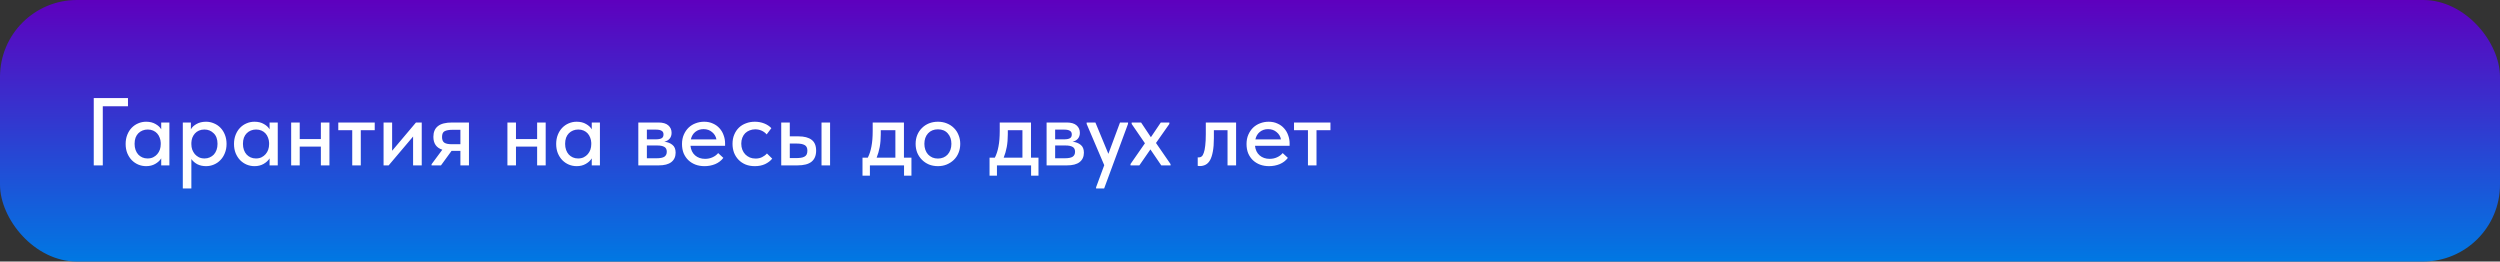
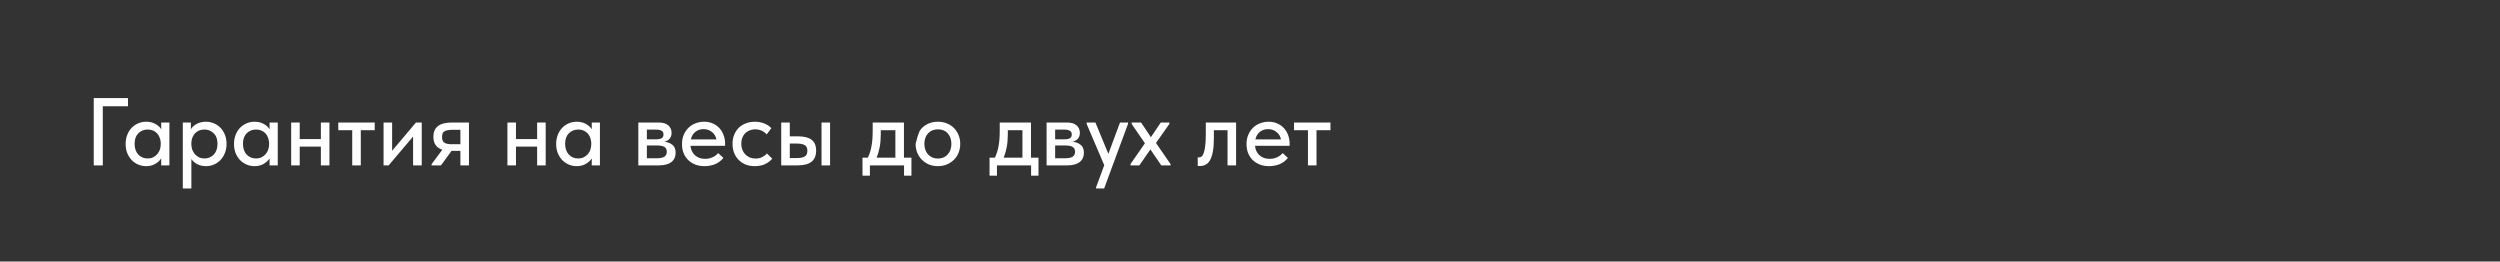
<svg xmlns="http://www.w3.org/2000/svg" width="650" height="68" viewBox="0 0 650 68" fill="none">
  <rect x="0" y="0" width="650" height="68" fill="#333333" stroke="none" />
  <g clip-path="url(#clip0_116_8)">
-     <rect width="650" height="68" rx="20" fill="url(#paint0_linear_116_8)" />
-     <path d="M24.375 25.5H33.275V27.625H26.725V43H24.375V25.5ZM37.992 43.2C37.292 43.2 36.617 43.067 35.967 42.8C35.334 42.533 34.767 42.15 34.267 41.65C33.784 41.15 33.392 40.542 33.092 39.825C32.809 39.108 32.667 38.308 32.667 37.425C32.667 36.558 32.809 35.767 33.092 35.05C33.376 34.333 33.759 33.725 34.242 33.225C34.726 32.725 35.284 32.342 35.917 32.075C36.567 31.792 37.259 31.65 37.992 31.65C38.959 31.65 39.776 31.85 40.442 32.25C41.126 32.633 41.617 33.092 41.917 33.625V31.85H44.042V43H41.917V41.175C41.551 41.758 41.026 42.242 40.342 42.625C39.676 43.008 38.892 43.2 37.992 43.2ZM38.367 41.2C38.917 41.2 39.401 41.1 39.817 40.9C40.251 40.683 40.609 40.408 40.892 40.075C41.192 39.725 41.417 39.333 41.567 38.9C41.717 38.45 41.792 37.983 41.792 37.5V37.125C41.776 36.658 41.684 36.217 41.517 35.8C41.367 35.383 41.151 35.017 40.867 34.7C40.584 34.383 40.234 34.133 39.817 33.95C39.401 33.767 38.934 33.675 38.417 33.675C37.934 33.675 37.484 33.758 37.067 33.925C36.651 34.092 36.284 34.333 35.967 34.65C35.667 34.95 35.426 35.333 35.242 35.8C35.076 36.267 34.992 36.8 34.992 37.4C34.992 37.983 35.076 38.508 35.242 38.975C35.409 39.442 35.642 39.842 35.942 40.175C36.242 40.492 36.592 40.742 36.992 40.925C37.409 41.108 37.867 41.2 38.367 41.2ZM47.529 49V31.85H49.629V33.625C49.913 33.092 50.396 32.633 51.079 32.25C51.763 31.85 52.596 31.65 53.579 31.65C54.296 31.65 54.979 31.792 55.629 32.075C56.279 32.342 56.846 32.725 57.329 33.225C57.813 33.725 58.196 34.333 58.479 35.05C58.763 35.767 58.904 36.558 58.904 37.425C58.904 38.308 58.754 39.108 58.454 39.825C58.171 40.542 57.779 41.15 57.279 41.65C56.796 42.15 56.229 42.533 55.579 42.8C54.946 43.067 54.279 43.2 53.579 43.2C52.729 43.2 51.971 43.033 51.304 42.7C50.654 42.35 50.138 41.9 49.754 41.35V49H47.529ZM53.154 33.675C52.621 33.675 52.146 33.767 51.729 33.95C51.313 34.133 50.963 34.383 50.679 34.7C50.396 35.017 50.171 35.383 50.004 35.8C49.854 36.217 49.771 36.658 49.754 37.125V37.5C49.754 37.983 49.829 38.45 49.979 38.9C50.146 39.333 50.371 39.725 50.654 40.075C50.954 40.408 51.313 40.683 51.729 40.9C52.163 41.1 52.646 41.2 53.179 41.2C53.679 41.2 54.129 41.108 54.529 40.925C54.946 40.742 55.304 40.492 55.604 40.175C55.904 39.842 56.138 39.442 56.304 38.975C56.471 38.508 56.554 37.983 56.554 37.4C56.554 36.2 56.221 35.283 55.554 34.65C54.904 34 54.104 33.675 53.154 33.675ZM66.166 43.2C65.466 43.2 64.791 43.067 64.141 42.8C63.508 42.533 62.941 42.15 62.441 41.65C61.958 41.15 61.566 40.542 61.266 39.825C60.983 39.108 60.841 38.308 60.841 37.425C60.841 36.558 60.983 35.767 61.266 35.05C61.55 34.333 61.933 33.725 62.416 33.225C62.9 32.725 63.458 32.342 64.091 32.075C64.741 31.792 65.433 31.65 66.166 31.65C67.133 31.65 67.95 31.85 68.616 32.25C69.299 32.633 69.791 33.092 70.091 33.625V31.85H72.216V43H70.091V41.175C69.725 41.758 69.2 42.242 68.516 42.625C67.85 43.008 67.066 43.2 66.166 43.2ZM66.541 41.2C67.091 41.2 67.575 41.1 67.991 40.9C68.424 40.683 68.783 40.408 69.066 40.075C69.366 39.725 69.591 39.333 69.741 38.9C69.891 38.45 69.966 37.983 69.966 37.5V37.125C69.95 36.658 69.858 36.217 69.691 35.8C69.541 35.383 69.325 35.017 69.041 34.7C68.758 34.383 68.408 34.133 67.991 33.95C67.575 33.767 67.108 33.675 66.591 33.675C66.108 33.675 65.658 33.758 65.241 33.925C64.825 34.092 64.458 34.333 64.141 34.65C63.841 34.95 63.599 35.333 63.416 35.8C63.249 36.267 63.166 36.8 63.166 37.4C63.166 37.983 63.249 38.508 63.416 38.975C63.583 39.442 63.816 39.842 64.116 40.175C64.416 40.492 64.766 40.742 65.166 40.925C65.583 41.108 66.041 41.2 66.541 41.2ZM83.428 38.125H77.928V43H75.703V31.85H77.928V36.15H83.428V31.85H85.653V43H83.428V38.125ZM91.58 33.85H87.955V31.85H97.43V33.85H93.805V43H91.58V33.85ZM99.727 31.85H101.952V39.2L108.152 31.85H109.652V43H107.402V35.5L101.052 43H99.727V31.85ZM112.205 42.7L115.005 38.925C113.455 38.425 112.68 37.308 112.68 35.575C112.68 34.342 113.072 33.417 113.855 32.8C114.638 32.167 115.872 31.85 117.555 31.85H121.93V43H119.705V39.225H117.405L114.655 43H112.205V42.7ZM119.705 37.5V33.75H117.63C116.763 33.75 116.097 33.867 115.63 34.1C115.163 34.317 114.93 34.825 114.93 35.625C114.93 36.342 115.13 36.833 115.53 37.1C115.93 37.367 116.58 37.5 117.48 37.5H119.705ZM139.654 38.125H134.154V43H131.929V31.85H134.154V36.15H139.654V31.85H141.879V43H139.654V38.125ZM149.931 43.2C149.231 43.2 148.556 43.067 147.906 42.8C147.273 42.533 146.706 42.15 146.206 41.65C145.723 41.15 145.331 40.542 145.031 39.825C144.748 39.108 144.606 38.308 144.606 37.425C144.606 36.558 144.748 35.767 145.031 35.05C145.314 34.333 145.698 33.725 146.181 33.225C146.664 32.725 147.223 32.342 147.856 32.075C148.506 31.792 149.198 31.65 149.931 31.65C150.898 31.65 151.714 31.85 152.381 32.25C153.064 32.633 153.556 33.092 153.856 33.625V31.85H155.981V43H153.856V41.175C153.489 41.758 152.964 42.242 152.281 42.625C151.614 43.008 150.831 43.2 149.931 43.2ZM150.306 41.2C150.856 41.2 151.339 41.1 151.756 40.9C152.189 40.683 152.548 40.408 152.831 40.075C153.131 39.725 153.356 39.333 153.506 38.9C153.656 38.45 153.731 37.983 153.731 37.5V37.125C153.714 36.658 153.623 36.217 153.456 35.8C153.306 35.383 153.089 35.017 152.806 34.7C152.523 34.383 152.173 34.133 151.756 33.95C151.339 33.767 150.873 33.675 150.356 33.675C149.873 33.675 149.423 33.758 149.006 33.925C148.589 34.092 148.223 34.333 147.906 34.65C147.606 34.95 147.364 35.333 147.181 35.8C147.014 36.267 146.931 36.8 146.931 37.4C146.931 37.983 147.014 38.508 147.181 38.975C147.348 39.442 147.581 39.842 147.881 40.175C148.181 40.492 148.531 40.742 148.931 40.925C149.348 41.108 149.806 41.2 150.306 41.2ZM165.962 31.85H171.187C172.337 31.85 173.195 32.1 173.762 32.6C174.329 33.1 174.612 33.742 174.612 34.525C174.612 35.158 174.437 35.675 174.087 36.075C173.754 36.458 173.295 36.717 172.712 36.85C173.562 36.933 174.262 37.2 174.812 37.65C175.379 38.083 175.662 38.767 175.662 39.7C175.662 40.75 175.287 41.567 174.537 42.15C173.804 42.717 172.712 43 171.262 43H165.962V31.85ZM168.187 37.825V41.15H170.687C171.637 41.15 172.32 41.017 172.737 40.75C173.154 40.467 173.362 40.033 173.362 39.45C173.362 38.85 173.154 38.433 172.737 38.2C172.32 37.95 171.704 37.825 170.887 37.825H168.187ZM168.187 33.7V36.225H170.562C171.195 36.225 171.679 36.133 172.012 35.95C172.345 35.767 172.512 35.433 172.512 34.95C172.512 34.5 172.345 34.183 172.012 34C171.695 33.8 171.204 33.7 170.537 33.7H168.187ZM183.171 43.2C182.321 43.2 181.537 43.067 180.821 42.8C180.121 42.533 179.504 42.15 178.971 41.65C178.454 41.15 178.046 40.55 177.746 39.85C177.462 39.133 177.321 38.333 177.321 37.45C177.321 36.533 177.479 35.717 177.796 35C178.112 34.283 178.529 33.675 179.046 33.175C179.579 32.675 180.187 32.3 180.871 32.05C181.571 31.783 182.304 31.65 183.071 31.65C183.937 31.65 184.704 31.808 185.371 32.125C186.054 32.425 186.629 32.842 187.096 33.375C187.562 33.892 187.912 34.492 188.146 35.175C188.396 35.842 188.521 36.542 188.521 37.275V37.9H179.521C179.637 38.967 180.037 39.8 180.721 40.4C181.421 41 182.287 41.3 183.321 41.3C184.021 41.3 184.662 41.167 185.246 40.9C185.846 40.633 186.337 40.267 186.721 39.8L188.071 41.05C187.521 41.767 186.812 42.308 185.946 42.675C185.079 43.025 184.154 43.2 183.171 43.2ZM182.921 33.575C182.087 33.575 181.371 33.817 180.771 34.3C180.187 34.767 179.804 35.417 179.621 36.25H186.271C186.137 35.483 185.762 34.85 185.146 34.35C184.546 33.833 183.804 33.575 182.921 33.575ZM196.255 43.2C195.372 43.2 194.572 43.058 193.855 42.775C193.139 42.475 192.53 42.067 192.03 41.55C191.53 41.033 191.139 40.425 190.855 39.725C190.589 39.008 190.455 38.233 190.455 37.4C190.455 36.5 190.605 35.7 190.905 35C191.205 34.283 191.614 33.675 192.13 33.175C192.664 32.675 193.28 32.3 193.98 32.05C194.68 31.783 195.439 31.65 196.255 31.65C197.139 31.65 197.955 31.8 198.705 32.1C199.455 32.4 200.072 32.808 200.555 33.325L199.33 34.95C198.98 34.533 198.547 34.208 198.03 33.975C197.514 33.742 196.955 33.625 196.355 33.625C195.839 33.625 195.355 33.717 194.905 33.9C194.472 34.067 194.089 34.308 193.755 34.625C193.439 34.942 193.189 35.333 193.005 35.8C192.822 36.267 192.73 36.783 192.73 37.35C192.73 37.917 192.822 38.442 193.005 38.925C193.189 39.392 193.447 39.8 193.78 40.15C194.114 40.483 194.505 40.75 194.955 40.95C195.405 41.133 195.905 41.225 196.455 41.225C197.089 41.225 197.655 41.1 198.155 40.85C198.655 40.6 199.072 40.283 199.405 39.9L200.78 41.25C200.297 41.833 199.672 42.308 198.905 42.675C198.139 43.025 197.255 43.2 196.255 43.2ZM207.57 35.45C209.087 35.45 210.237 35.75 211.02 36.35C211.803 36.933 212.195 37.875 212.195 39.175C212.195 40.442 211.795 41.4 210.995 42.05C210.212 42.683 208.987 43 207.32 43H203.12V31.85H205.345V35.45H207.57ZM213.595 31.85H215.82V43H213.595V31.85ZM207.02 41.1C207.453 41.1 207.845 41.075 208.195 41.025C208.562 40.975 208.87 40.883 209.12 40.75C209.387 40.617 209.587 40.425 209.72 40.175C209.853 39.908 209.92 39.575 209.92 39.175C209.92 38.458 209.687 37.975 209.22 37.725C208.753 37.458 208.078 37.325 207.195 37.325H205.345V41.1H207.02ZM224.25 41H225.625C226.059 40.15 226.375 39.175 226.575 38.075C226.792 36.958 226.9 35.617 226.9 34.05V31.85H235.025V41H236.975V45.675H235.05V43H226.175V45.675H224.25V41ZM229 34.875C229 36.108 228.909 37.225 228.725 38.225C228.542 39.208 228.275 40.133 227.925 41H232.8V33.85H229V34.875ZM243.863 43.2C243.03 43.2 242.255 43.058 241.538 42.775C240.838 42.475 240.23 42.067 239.713 41.55C239.196 41.033 238.788 40.425 238.488 39.725C238.205 39.008 238.063 38.233 238.063 37.4C238.063 36.567 238.205 35.8 238.488 35.1C238.788 34.383 239.196 33.775 239.713 33.275C240.23 32.758 240.838 32.358 241.538 32.075C242.255 31.792 243.03 31.65 243.863 31.65C244.696 31.65 245.463 31.792 246.163 32.075C246.88 32.358 247.496 32.758 248.013 33.275C248.53 33.775 248.93 34.383 249.213 35.1C249.513 35.8 249.663 36.567 249.663 37.4C249.663 38.25 249.513 39.033 249.213 39.75C248.93 40.45 248.521 41.058 247.988 41.575C247.471 42.075 246.855 42.475 246.138 42.775C245.438 43.058 244.68 43.2 243.863 43.2ZM243.863 41.225C244.38 41.225 244.855 41.133 245.288 40.95C245.721 40.767 246.088 40.508 246.388 40.175C246.705 39.825 246.946 39.417 247.113 38.95C247.28 38.483 247.363 37.967 247.363 37.4C247.363 36.283 247.046 35.375 246.413 34.675C245.796 33.975 244.946 33.625 243.863 33.625C242.796 33.625 241.938 33.975 241.288 34.675C240.655 35.375 240.338 36.283 240.338 37.4C240.338 37.95 240.421 38.467 240.588 38.95C240.755 39.417 240.988 39.817 241.288 40.15C241.605 40.483 241.98 40.75 242.413 40.95C242.846 41.133 243.33 41.225 243.863 41.225ZM257.282 41H258.657C259.091 40.15 259.407 39.175 259.607 38.075C259.824 36.958 259.932 35.617 259.932 34.05V31.85H268.057V41H270.007V45.675H268.082V43H259.207V45.675H257.282V41ZM262.032 34.875C262.032 36.108 261.941 37.225 261.757 38.225C261.574 39.208 261.307 40.133 260.957 41H265.832V33.85H262.032V34.875ZM272.114 31.85H277.339C278.489 31.85 279.348 32.1 279.914 32.6C280.481 33.1 280.764 33.742 280.764 34.525C280.764 35.158 280.589 35.675 280.239 36.075C279.906 36.458 279.448 36.717 278.864 36.85C279.714 36.933 280.414 37.2 280.964 37.65C281.531 38.083 281.814 38.767 281.814 39.7C281.814 40.75 281.439 41.567 280.689 42.15C279.956 42.717 278.864 43 277.414 43H272.114V31.85ZM274.339 37.825V41.15H276.839C277.789 41.15 278.473 41.017 278.889 40.75C279.306 40.467 279.514 40.033 279.514 39.45C279.514 38.85 279.306 38.433 278.889 38.2C278.473 37.95 277.856 37.825 277.039 37.825H274.339ZM274.339 33.7V36.225H276.714C277.348 36.225 277.831 36.133 278.164 35.95C278.498 35.767 278.664 35.433 278.664 34.95C278.664 34.5 278.498 34.183 278.164 34C277.848 33.8 277.356 33.7 276.689 33.7H274.339ZM284.979 48.7L287.104 42.95L282.529 32.225V31.85H284.804L288.179 40L291.204 31.85H293.304L293.279 32.225L287.079 49H284.979V48.7ZM293.932 42.65L297.682 37.25L294.232 32.225V31.85H296.682L299.232 35.675L301.807 31.85H304.032V32.225L300.557 37.175L304.332 42.65L304.357 43H301.932L299.107 38.85L296.232 43H293.932V42.65ZM311.984 43.175C311.834 43.175 311.717 43.167 311.634 43.15C311.551 43.15 311.476 43.142 311.409 43.125V40.9C311.476 40.917 311.534 40.925 311.584 40.925C311.651 40.925 311.701 40.925 311.734 40.925C311.984 40.925 312.217 40.842 312.434 40.675C312.651 40.492 312.834 40.175 312.984 39.725C313.151 39.275 313.276 38.658 313.359 37.875C313.459 37.092 313.509 36.083 313.509 34.85V31.85H321.384V43H319.159V33.85H315.609V35.925C315.609 37.325 315.517 38.492 315.334 39.425C315.167 40.342 314.926 41.083 314.609 41.65C314.292 42.2 313.909 42.592 313.459 42.825C313.009 43.058 312.517 43.175 311.984 43.175ZM329.948 43.2C329.098 43.2 328.315 43.067 327.598 42.8C326.898 42.533 326.281 42.15 325.748 41.65C325.231 41.15 324.823 40.55 324.523 39.85C324.24 39.133 324.098 38.333 324.098 37.45C324.098 36.533 324.256 35.717 324.573 35C324.89 34.283 325.306 33.675 325.823 33.175C326.356 32.675 326.965 32.3 327.648 32.05C328.348 31.783 329.081 31.65 329.848 31.65C330.715 31.65 331.481 31.808 332.148 32.125C332.831 32.425 333.406 32.842 333.873 33.375C334.34 33.892 334.69 34.492 334.923 35.175C335.173 35.842 335.298 36.542 335.298 37.275V37.9H326.298C326.415 38.967 326.815 39.8 327.498 40.4C328.198 41 329.065 41.3 330.098 41.3C330.798 41.3 331.44 41.167 332.023 40.9C332.623 40.633 333.115 40.267 333.498 39.8L334.848 41.05C334.298 41.767 333.59 42.308 332.723 42.675C331.856 43.025 330.931 43.2 329.948 43.2ZM329.698 33.575C328.865 33.575 328.148 33.817 327.548 34.3C326.965 34.767 326.581 35.417 326.398 36.25H333.048C332.915 35.483 332.54 34.85 331.923 34.35C331.323 33.833 330.581 33.575 329.698 33.575ZM340.067 33.85H336.442V31.85H345.917V33.85H342.292V43H340.067V33.85Z" fill="white" />
+     <path d="M24.375 25.5H33.275V27.625H26.725V43H24.375V25.5ZM37.992 43.2C37.292 43.2 36.617 43.067 35.967 42.8C35.334 42.533 34.767 42.15 34.267 41.65C33.784 41.15 33.392 40.542 33.092 39.825C32.809 39.108 32.667 38.308 32.667 37.425C32.667 36.558 32.809 35.767 33.092 35.05C33.376 34.333 33.759 33.725 34.242 33.225C34.726 32.725 35.284 32.342 35.917 32.075C36.567 31.792 37.259 31.65 37.992 31.65C38.959 31.65 39.776 31.85 40.442 32.25C41.126 32.633 41.617 33.092 41.917 33.625V31.85H44.042V43H41.917V41.175C41.551 41.758 41.026 42.242 40.342 42.625C39.676 43.008 38.892 43.2 37.992 43.2ZM38.367 41.2C38.917 41.2 39.401 41.1 39.817 40.9C40.251 40.683 40.609 40.408 40.892 40.075C41.192 39.725 41.417 39.333 41.567 38.9C41.717 38.45 41.792 37.983 41.792 37.5V37.125C41.776 36.658 41.684 36.217 41.517 35.8C41.367 35.383 41.151 35.017 40.867 34.7C40.584 34.383 40.234 34.133 39.817 33.95C39.401 33.767 38.934 33.675 38.417 33.675C37.934 33.675 37.484 33.758 37.067 33.925C36.651 34.092 36.284 34.333 35.967 34.65C35.667 34.95 35.426 35.333 35.242 35.8C35.076 36.267 34.992 36.8 34.992 37.4C34.992 37.983 35.076 38.508 35.242 38.975C35.409 39.442 35.642 39.842 35.942 40.175C36.242 40.492 36.592 40.742 36.992 40.925C37.409 41.108 37.867 41.2 38.367 41.2ZM47.529 49V31.85H49.629V33.625C49.913 33.092 50.396 32.633 51.079 32.25C51.763 31.85 52.596 31.65 53.579 31.65C54.296 31.65 54.979 31.792 55.629 32.075C56.279 32.342 56.846 32.725 57.329 33.225C57.813 33.725 58.196 34.333 58.479 35.05C58.763 35.767 58.904 36.558 58.904 37.425C58.904 38.308 58.754 39.108 58.454 39.825C58.171 40.542 57.779 41.15 57.279 41.65C56.796 42.15 56.229 42.533 55.579 42.8C54.946 43.067 54.279 43.2 53.579 43.2C52.729 43.2 51.971 43.033 51.304 42.7C50.654 42.35 50.138 41.9 49.754 41.35V49H47.529ZM53.154 33.675C52.621 33.675 52.146 33.767 51.729 33.95C51.313 34.133 50.963 34.383 50.679 34.7C50.396 35.017 50.171 35.383 50.004 35.8C49.854 36.217 49.771 36.658 49.754 37.125V37.5C49.754 37.983 49.829 38.45 49.979 38.9C50.146 39.333 50.371 39.725 50.654 40.075C50.954 40.408 51.313 40.683 51.729 40.9C52.163 41.1 52.646 41.2 53.179 41.2C53.679 41.2 54.129 41.108 54.529 40.925C54.946 40.742 55.304 40.492 55.604 40.175C55.904 39.842 56.138 39.442 56.304 38.975C56.471 38.508 56.554 37.983 56.554 37.4C56.554 36.2 56.221 35.283 55.554 34.65C54.904 34 54.104 33.675 53.154 33.675ZM66.166 43.2C65.466 43.2 64.791 43.067 64.141 42.8C63.508 42.533 62.941 42.15 62.441 41.65C61.958 41.15 61.566 40.542 61.266 39.825C60.983 39.108 60.841 38.308 60.841 37.425C60.841 36.558 60.983 35.767 61.266 35.05C61.55 34.333 61.933 33.725 62.416 33.225C62.9 32.725 63.458 32.342 64.091 32.075C64.741 31.792 65.433 31.65 66.166 31.65C67.133 31.65 67.95 31.85 68.616 32.25C69.299 32.633 69.791 33.092 70.091 33.625V31.85H72.216V43H70.091V41.175C69.725 41.758 69.2 42.242 68.516 42.625C67.85 43.008 67.066 43.2 66.166 43.2ZM66.541 41.2C67.091 41.2 67.575 41.1 67.991 40.9C68.424 40.683 68.783 40.408 69.066 40.075C69.366 39.725 69.591 39.333 69.741 38.9C69.891 38.45 69.966 37.983 69.966 37.5V37.125C69.95 36.658 69.858 36.217 69.691 35.8C69.541 35.383 69.325 35.017 69.041 34.7C68.758 34.383 68.408 34.133 67.991 33.95C67.575 33.767 67.108 33.675 66.591 33.675C66.108 33.675 65.658 33.758 65.241 33.925C64.825 34.092 64.458 34.333 64.141 34.65C63.841 34.95 63.599 35.333 63.416 35.8C63.249 36.267 63.166 36.8 63.166 37.4C63.166 37.983 63.249 38.508 63.416 38.975C63.583 39.442 63.816 39.842 64.116 40.175C64.416 40.492 64.766 40.742 65.166 40.925C65.583 41.108 66.041 41.2 66.541 41.2ZM83.428 38.125H77.928V43H75.703V31.85H77.928V36.15H83.428V31.85H85.653V43H83.428V38.125ZM91.58 33.85H87.955V31.85H97.43V33.85H93.805V43H91.58V33.85ZM99.727 31.85H101.952V39.2L108.152 31.85H109.652V43H107.402V35.5L101.052 43H99.727V31.85ZM112.205 42.7L115.005 38.925C113.455 38.425 112.68 37.308 112.68 35.575C112.68 34.342 113.072 33.417 113.855 32.8C114.638 32.167 115.872 31.85 117.555 31.85H121.93V43H119.705V39.225H117.405L114.655 43H112.205V42.7ZM119.705 37.5V33.75H117.63C116.763 33.75 116.097 33.867 115.63 34.1C115.163 34.317 114.93 34.825 114.93 35.625C114.93 36.342 115.13 36.833 115.53 37.1C115.93 37.367 116.58 37.5 117.48 37.5H119.705ZM139.654 38.125H134.154V43H131.929V31.85H134.154V36.15H139.654V31.85H141.879V43H139.654V38.125ZM149.931 43.2C149.231 43.2 148.556 43.067 147.906 42.8C147.273 42.533 146.706 42.15 146.206 41.65C145.723 41.15 145.331 40.542 145.031 39.825C144.748 39.108 144.606 38.308 144.606 37.425C144.606 36.558 144.748 35.767 145.031 35.05C145.314 34.333 145.698 33.725 146.181 33.225C146.664 32.725 147.223 32.342 147.856 32.075C148.506 31.792 149.198 31.65 149.931 31.65C150.898 31.65 151.714 31.85 152.381 32.25C153.064 32.633 153.556 33.092 153.856 33.625V31.85H155.981V43H153.856V41.175C153.489 41.758 152.964 42.242 152.281 42.625C151.614 43.008 150.831 43.2 149.931 43.2ZM150.306 41.2C150.856 41.2 151.339 41.1 151.756 40.9C152.189 40.683 152.548 40.408 152.831 40.075C153.131 39.725 153.356 39.333 153.506 38.9C153.656 38.45 153.731 37.983 153.731 37.5V37.125C153.714 36.658 153.623 36.217 153.456 35.8C153.306 35.383 153.089 35.017 152.806 34.7C152.523 34.383 152.173 34.133 151.756 33.95C151.339 33.767 150.873 33.675 150.356 33.675C149.873 33.675 149.423 33.758 149.006 33.925C148.589 34.092 148.223 34.333 147.906 34.65C147.606 34.95 147.364 35.333 147.181 35.8C147.014 36.267 146.931 36.8 146.931 37.4C146.931 37.983 147.014 38.508 147.181 38.975C147.348 39.442 147.581 39.842 147.881 40.175C148.181 40.492 148.531 40.742 148.931 40.925C149.348 41.108 149.806 41.2 150.306 41.2ZM165.962 31.85H171.187C172.337 31.85 173.195 32.1 173.762 32.6C174.329 33.1 174.612 33.742 174.612 34.525C174.612 35.158 174.437 35.675 174.087 36.075C173.754 36.458 173.295 36.717 172.712 36.85C173.562 36.933 174.262 37.2 174.812 37.65C175.379 38.083 175.662 38.767 175.662 39.7C175.662 40.75 175.287 41.567 174.537 42.15C173.804 42.717 172.712 43 171.262 43H165.962V31.85ZM168.187 37.825V41.15H170.687C171.637 41.15 172.32 41.017 172.737 40.75C173.154 40.467 173.362 40.033 173.362 39.45C173.362 38.85 173.154 38.433 172.737 38.2C172.32 37.95 171.704 37.825 170.887 37.825H168.187ZM168.187 33.7V36.225H170.562C171.195 36.225 171.679 36.133 172.012 35.95C172.345 35.767 172.512 35.433 172.512 34.95C172.512 34.5 172.345 34.183 172.012 34C171.695 33.8 171.204 33.7 170.537 33.7H168.187ZM183.171 43.2C182.321 43.2 181.537 43.067 180.821 42.8C180.121 42.533 179.504 42.15 178.971 41.65C178.454 41.15 178.046 40.55 177.746 39.85C177.462 39.133 177.321 38.333 177.321 37.45C177.321 36.533 177.479 35.717 177.796 35C178.112 34.283 178.529 33.675 179.046 33.175C179.579 32.675 180.187 32.3 180.871 32.05C181.571 31.783 182.304 31.65 183.071 31.65C183.937 31.65 184.704 31.808 185.371 32.125C186.054 32.425 186.629 32.842 187.096 33.375C187.562 33.892 187.912 34.492 188.146 35.175C188.396 35.842 188.521 36.542 188.521 37.275V37.9H179.521C179.637 38.967 180.037 39.8 180.721 40.4C181.421 41 182.287 41.3 183.321 41.3C184.021 41.3 184.662 41.167 185.246 40.9C185.846 40.633 186.337 40.267 186.721 39.8L188.071 41.05C187.521 41.767 186.812 42.308 185.946 42.675C185.079 43.025 184.154 43.2 183.171 43.2ZM182.921 33.575C182.087 33.575 181.371 33.817 180.771 34.3C180.187 34.767 179.804 35.417 179.621 36.25H186.271C186.137 35.483 185.762 34.85 185.146 34.35C184.546 33.833 183.804 33.575 182.921 33.575ZM196.255 43.2C195.372 43.2 194.572 43.058 193.855 42.775C193.139 42.475 192.53 42.067 192.03 41.55C191.53 41.033 191.139 40.425 190.855 39.725C190.589 39.008 190.455 38.233 190.455 37.4C190.455 36.5 190.605 35.7 190.905 35C191.205 34.283 191.614 33.675 192.13 33.175C192.664 32.675 193.28 32.3 193.98 32.05C194.68 31.783 195.439 31.65 196.255 31.65C197.139 31.65 197.955 31.8 198.705 32.1C199.455 32.4 200.072 32.808 200.555 33.325L199.33 34.95C198.98 34.533 198.547 34.208 198.03 33.975C197.514 33.742 196.955 33.625 196.355 33.625C195.839 33.625 195.355 33.717 194.905 33.9C194.472 34.067 194.089 34.308 193.755 34.625C193.439 34.942 193.189 35.333 193.005 35.8C192.822 36.267 192.73 36.783 192.73 37.35C192.73 37.917 192.822 38.442 193.005 38.925C193.189 39.392 193.447 39.8 193.78 40.15C194.114 40.483 194.505 40.75 194.955 40.95C195.405 41.133 195.905 41.225 196.455 41.225C197.089 41.225 197.655 41.1 198.155 40.85C198.655 40.6 199.072 40.283 199.405 39.9L200.78 41.25C200.297 41.833 199.672 42.308 198.905 42.675C198.139 43.025 197.255 43.2 196.255 43.2ZM207.57 35.45C209.087 35.45 210.237 35.75 211.02 36.35C211.803 36.933 212.195 37.875 212.195 39.175C212.195 40.442 211.795 41.4 210.995 42.05C210.212 42.683 208.987 43 207.32 43H203.12V31.85H205.345V35.45H207.57ZM213.595 31.85H215.82V43H213.595V31.85ZM207.02 41.1C207.453 41.1 207.845 41.075 208.195 41.025C208.562 40.975 208.87 40.883 209.12 40.75C209.387 40.617 209.587 40.425 209.72 40.175C209.853 39.908 209.92 39.575 209.92 39.175C209.92 38.458 209.687 37.975 209.22 37.725C208.753 37.458 208.078 37.325 207.195 37.325H205.345V41.1H207.02ZM224.25 41H225.625C226.059 40.15 226.375 39.175 226.575 38.075C226.792 36.958 226.9 35.617 226.9 34.05V31.85H235.025V41H236.975V45.675H235.05V43H226.175V45.675H224.25V41ZM229 34.875C229 36.108 228.909 37.225 228.725 38.225C228.542 39.208 228.275 40.133 227.925 41H232.8V33.85H229V34.875ZM243.863 43.2C243.03 43.2 242.255 43.058 241.538 42.775C240.838 42.475 240.23 42.067 239.713 41.55C239.196 41.033 238.788 40.425 238.488 39.725C238.205 39.008 238.063 38.233 238.063 37.4C238.788 34.383 239.196 33.775 239.713 33.275C240.23 32.758 240.838 32.358 241.538 32.075C242.255 31.792 243.03 31.65 243.863 31.65C244.696 31.65 245.463 31.792 246.163 32.075C246.88 32.358 247.496 32.758 248.013 33.275C248.53 33.775 248.93 34.383 249.213 35.1C249.513 35.8 249.663 36.567 249.663 37.4C249.663 38.25 249.513 39.033 249.213 39.75C248.93 40.45 248.521 41.058 247.988 41.575C247.471 42.075 246.855 42.475 246.138 42.775C245.438 43.058 244.68 43.2 243.863 43.2ZM243.863 41.225C244.38 41.225 244.855 41.133 245.288 40.95C245.721 40.767 246.088 40.508 246.388 40.175C246.705 39.825 246.946 39.417 247.113 38.95C247.28 38.483 247.363 37.967 247.363 37.4C247.363 36.283 247.046 35.375 246.413 34.675C245.796 33.975 244.946 33.625 243.863 33.625C242.796 33.625 241.938 33.975 241.288 34.675C240.655 35.375 240.338 36.283 240.338 37.4C240.338 37.95 240.421 38.467 240.588 38.95C240.755 39.417 240.988 39.817 241.288 40.15C241.605 40.483 241.98 40.75 242.413 40.95C242.846 41.133 243.33 41.225 243.863 41.225ZM257.282 41H258.657C259.091 40.15 259.407 39.175 259.607 38.075C259.824 36.958 259.932 35.617 259.932 34.05V31.85H268.057V41H270.007V45.675H268.082V43H259.207V45.675H257.282V41ZM262.032 34.875C262.032 36.108 261.941 37.225 261.757 38.225C261.574 39.208 261.307 40.133 260.957 41H265.832V33.85H262.032V34.875ZM272.114 31.85H277.339C278.489 31.85 279.348 32.1 279.914 32.6C280.481 33.1 280.764 33.742 280.764 34.525C280.764 35.158 280.589 35.675 280.239 36.075C279.906 36.458 279.448 36.717 278.864 36.85C279.714 36.933 280.414 37.2 280.964 37.65C281.531 38.083 281.814 38.767 281.814 39.7C281.814 40.75 281.439 41.567 280.689 42.15C279.956 42.717 278.864 43 277.414 43H272.114V31.85ZM274.339 37.825V41.15H276.839C277.789 41.15 278.473 41.017 278.889 40.75C279.306 40.467 279.514 40.033 279.514 39.45C279.514 38.85 279.306 38.433 278.889 38.2C278.473 37.95 277.856 37.825 277.039 37.825H274.339ZM274.339 33.7V36.225H276.714C277.348 36.225 277.831 36.133 278.164 35.95C278.498 35.767 278.664 35.433 278.664 34.95C278.664 34.5 278.498 34.183 278.164 34C277.848 33.8 277.356 33.7 276.689 33.7H274.339ZM284.979 48.7L287.104 42.95L282.529 32.225V31.85H284.804L288.179 40L291.204 31.85H293.304L293.279 32.225L287.079 49H284.979V48.7ZM293.932 42.65L297.682 37.25L294.232 32.225V31.85H296.682L299.232 35.675L301.807 31.85H304.032V32.225L300.557 37.175L304.332 42.65L304.357 43H301.932L299.107 38.85L296.232 43H293.932V42.65ZM311.984 43.175C311.834 43.175 311.717 43.167 311.634 43.15C311.551 43.15 311.476 43.142 311.409 43.125V40.9C311.476 40.917 311.534 40.925 311.584 40.925C311.651 40.925 311.701 40.925 311.734 40.925C311.984 40.925 312.217 40.842 312.434 40.675C312.651 40.492 312.834 40.175 312.984 39.725C313.151 39.275 313.276 38.658 313.359 37.875C313.459 37.092 313.509 36.083 313.509 34.85V31.85H321.384V43H319.159V33.85H315.609V35.925C315.609 37.325 315.517 38.492 315.334 39.425C315.167 40.342 314.926 41.083 314.609 41.65C314.292 42.2 313.909 42.592 313.459 42.825C313.009 43.058 312.517 43.175 311.984 43.175ZM329.948 43.2C329.098 43.2 328.315 43.067 327.598 42.8C326.898 42.533 326.281 42.15 325.748 41.65C325.231 41.15 324.823 40.55 324.523 39.85C324.24 39.133 324.098 38.333 324.098 37.45C324.098 36.533 324.256 35.717 324.573 35C324.89 34.283 325.306 33.675 325.823 33.175C326.356 32.675 326.965 32.3 327.648 32.05C328.348 31.783 329.081 31.65 329.848 31.65C330.715 31.65 331.481 31.808 332.148 32.125C332.831 32.425 333.406 32.842 333.873 33.375C334.34 33.892 334.69 34.492 334.923 35.175C335.173 35.842 335.298 36.542 335.298 37.275V37.9H326.298C326.415 38.967 326.815 39.8 327.498 40.4C328.198 41 329.065 41.3 330.098 41.3C330.798 41.3 331.44 41.167 332.023 40.9C332.623 40.633 333.115 40.267 333.498 39.8L334.848 41.05C334.298 41.767 333.59 42.308 332.723 42.675C331.856 43.025 330.931 43.2 329.948 43.2ZM329.698 33.575C328.865 33.575 328.148 33.817 327.548 34.3C326.965 34.767 326.581 35.417 326.398 36.25H333.048C332.915 35.483 332.54 34.85 331.923 34.35C331.323 33.833 330.581 33.575 329.698 33.575ZM340.067 33.85H336.442V31.85H345.917V33.85H342.292V43H340.067V33.85Z" fill="white" />
  </g>
  <defs>
    <linearGradient id="paint0_linear_116_8" x1="325" y1="0" x2="325" y2="68" gradientUnits="userSpaceOnUse">
      <stop stop-color="#5E00BE" />
      <stop offset="1" stop-color="#0078E3" />
    </linearGradient>
    <clipPath id="clip0_116_8">
      <rect width="650" height="68" fill="white" />
    </clipPath>
  </defs>
</svg>